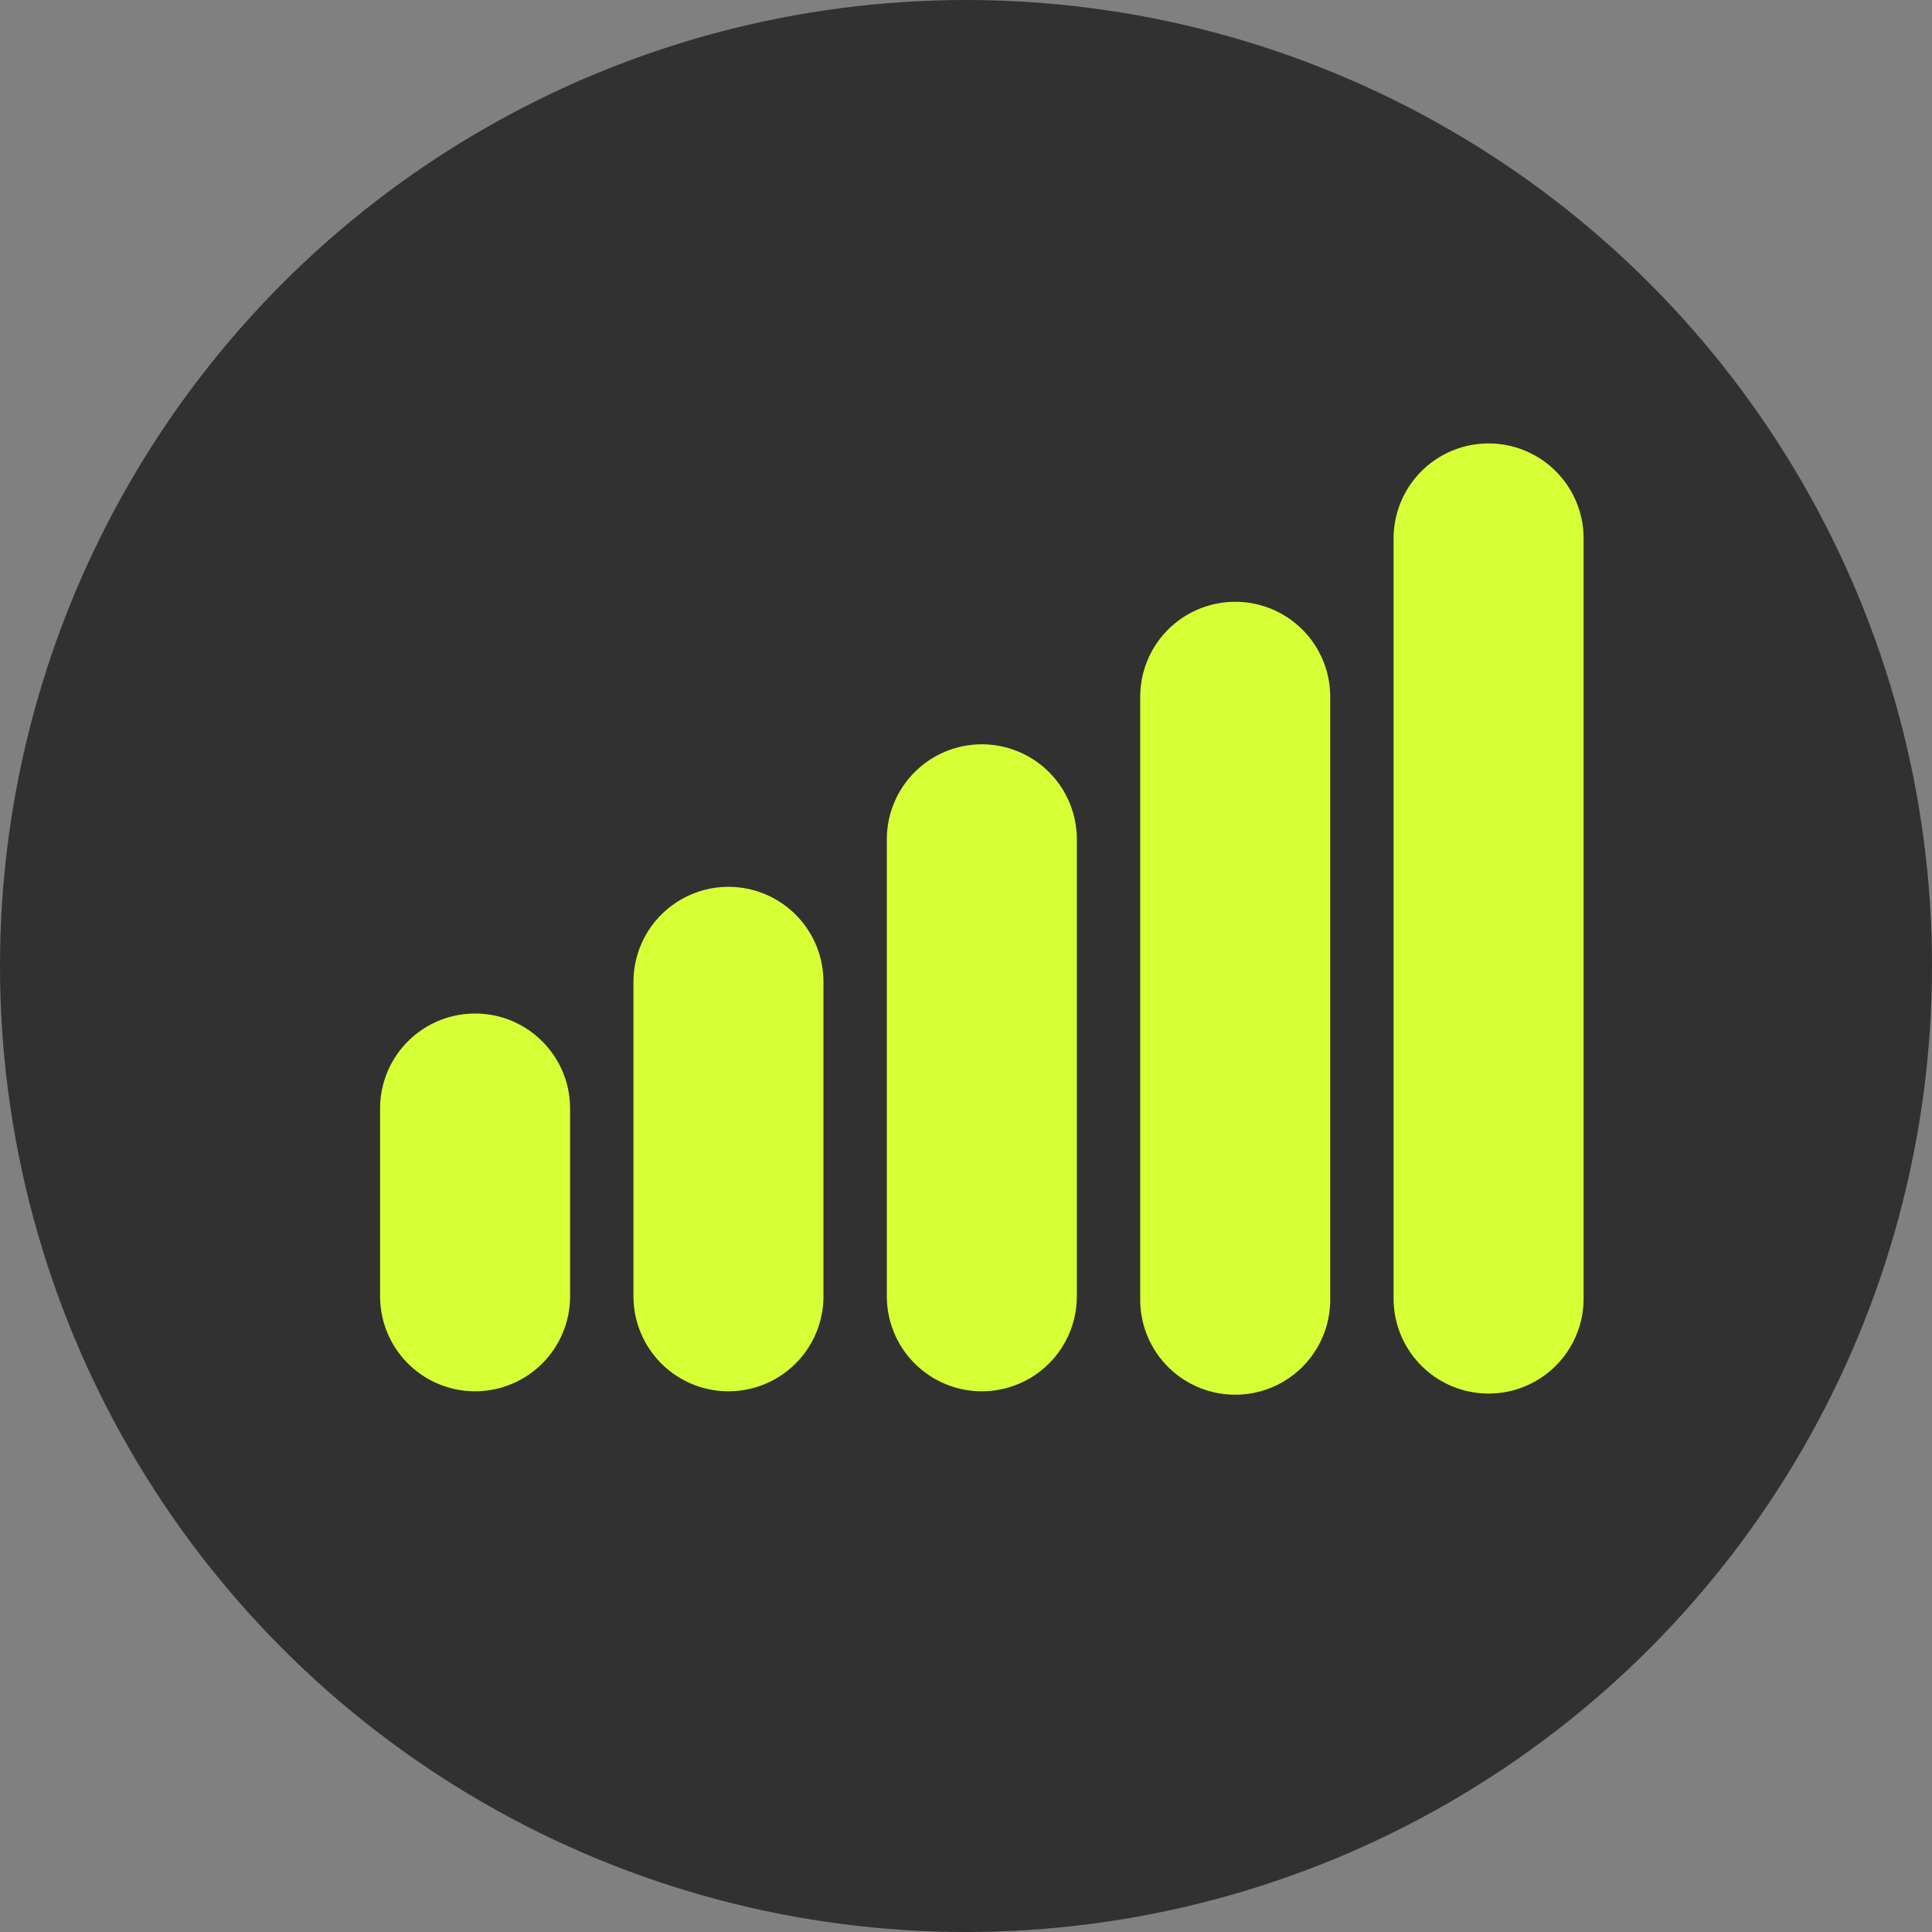
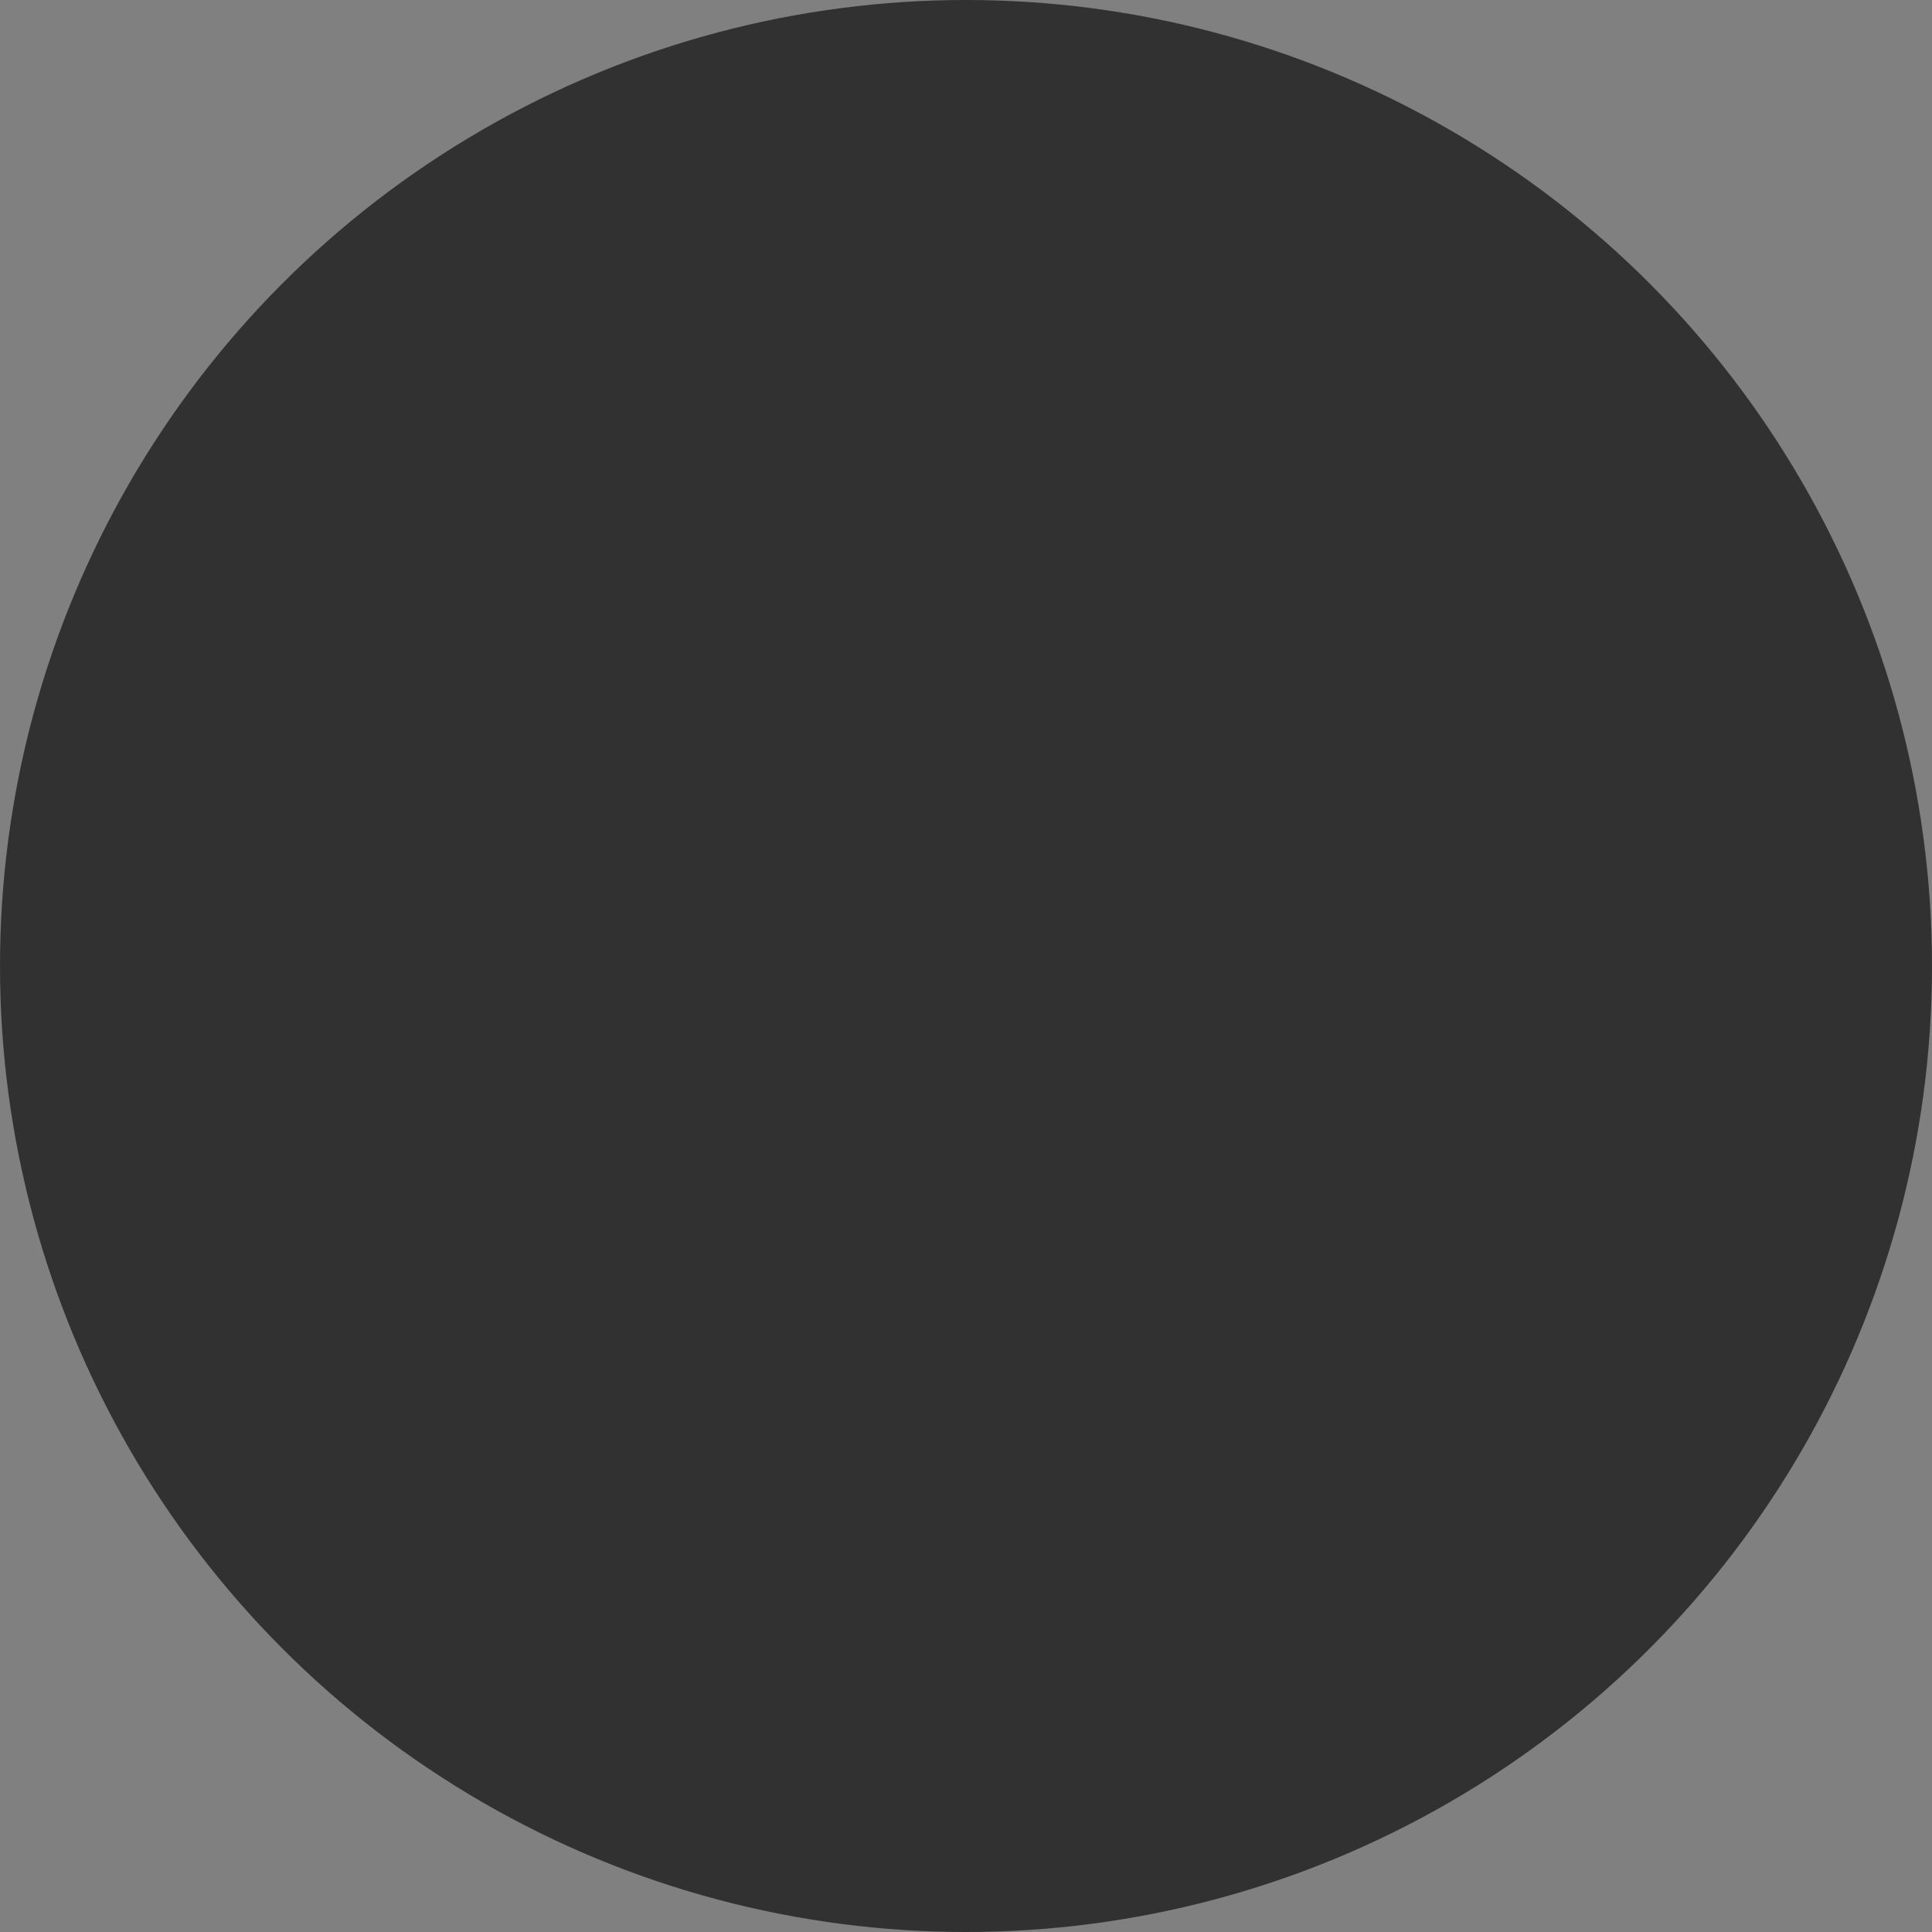
<svg xmlns="http://www.w3.org/2000/svg" width="61" height="61" viewBox="0 0 61 61" fill="none">
  <rect x="0" y="0" width="61" height="61" fill="#808080" stroke="none" />
  <circle cx="30.5" cy="30.5" r="30.5" fill="#313131" />
-   <path d="M15 40.928V35M23 40.928V31M31 40.928V26.5M39 41.036V22M47 41V17" stroke="#D7FF35" stroke-width="6" stroke-linecap="round" />
</svg>